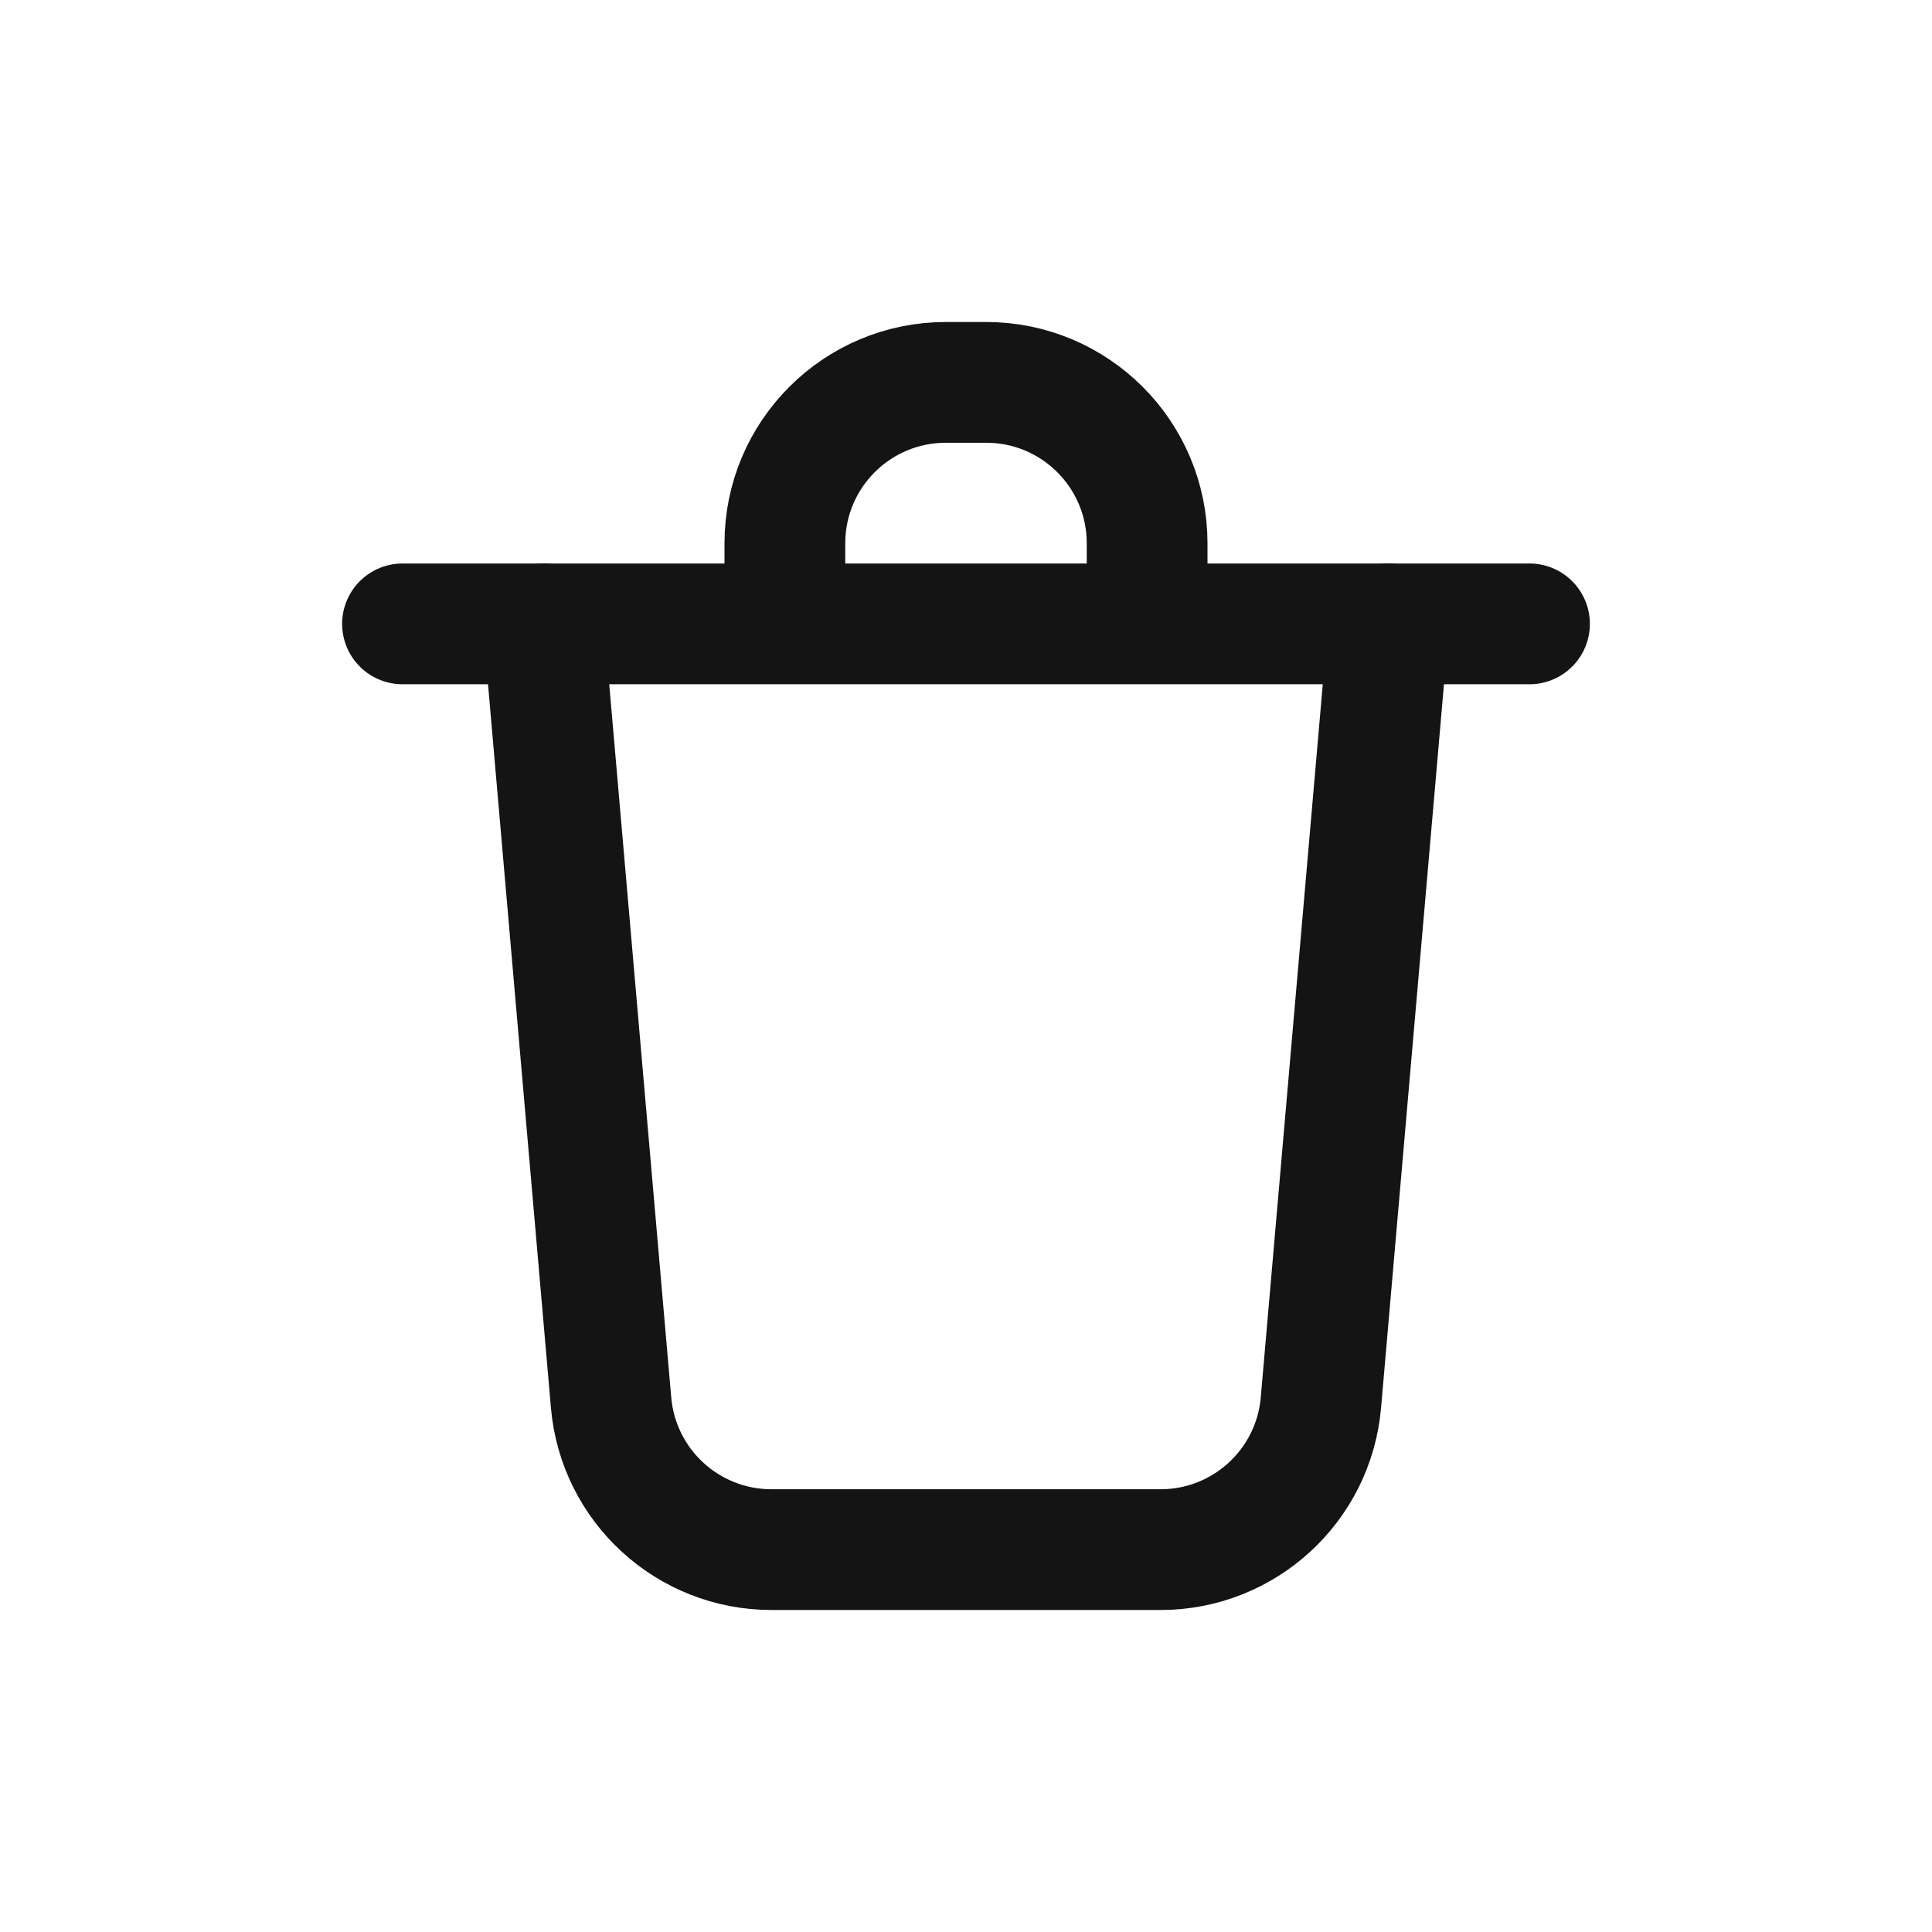
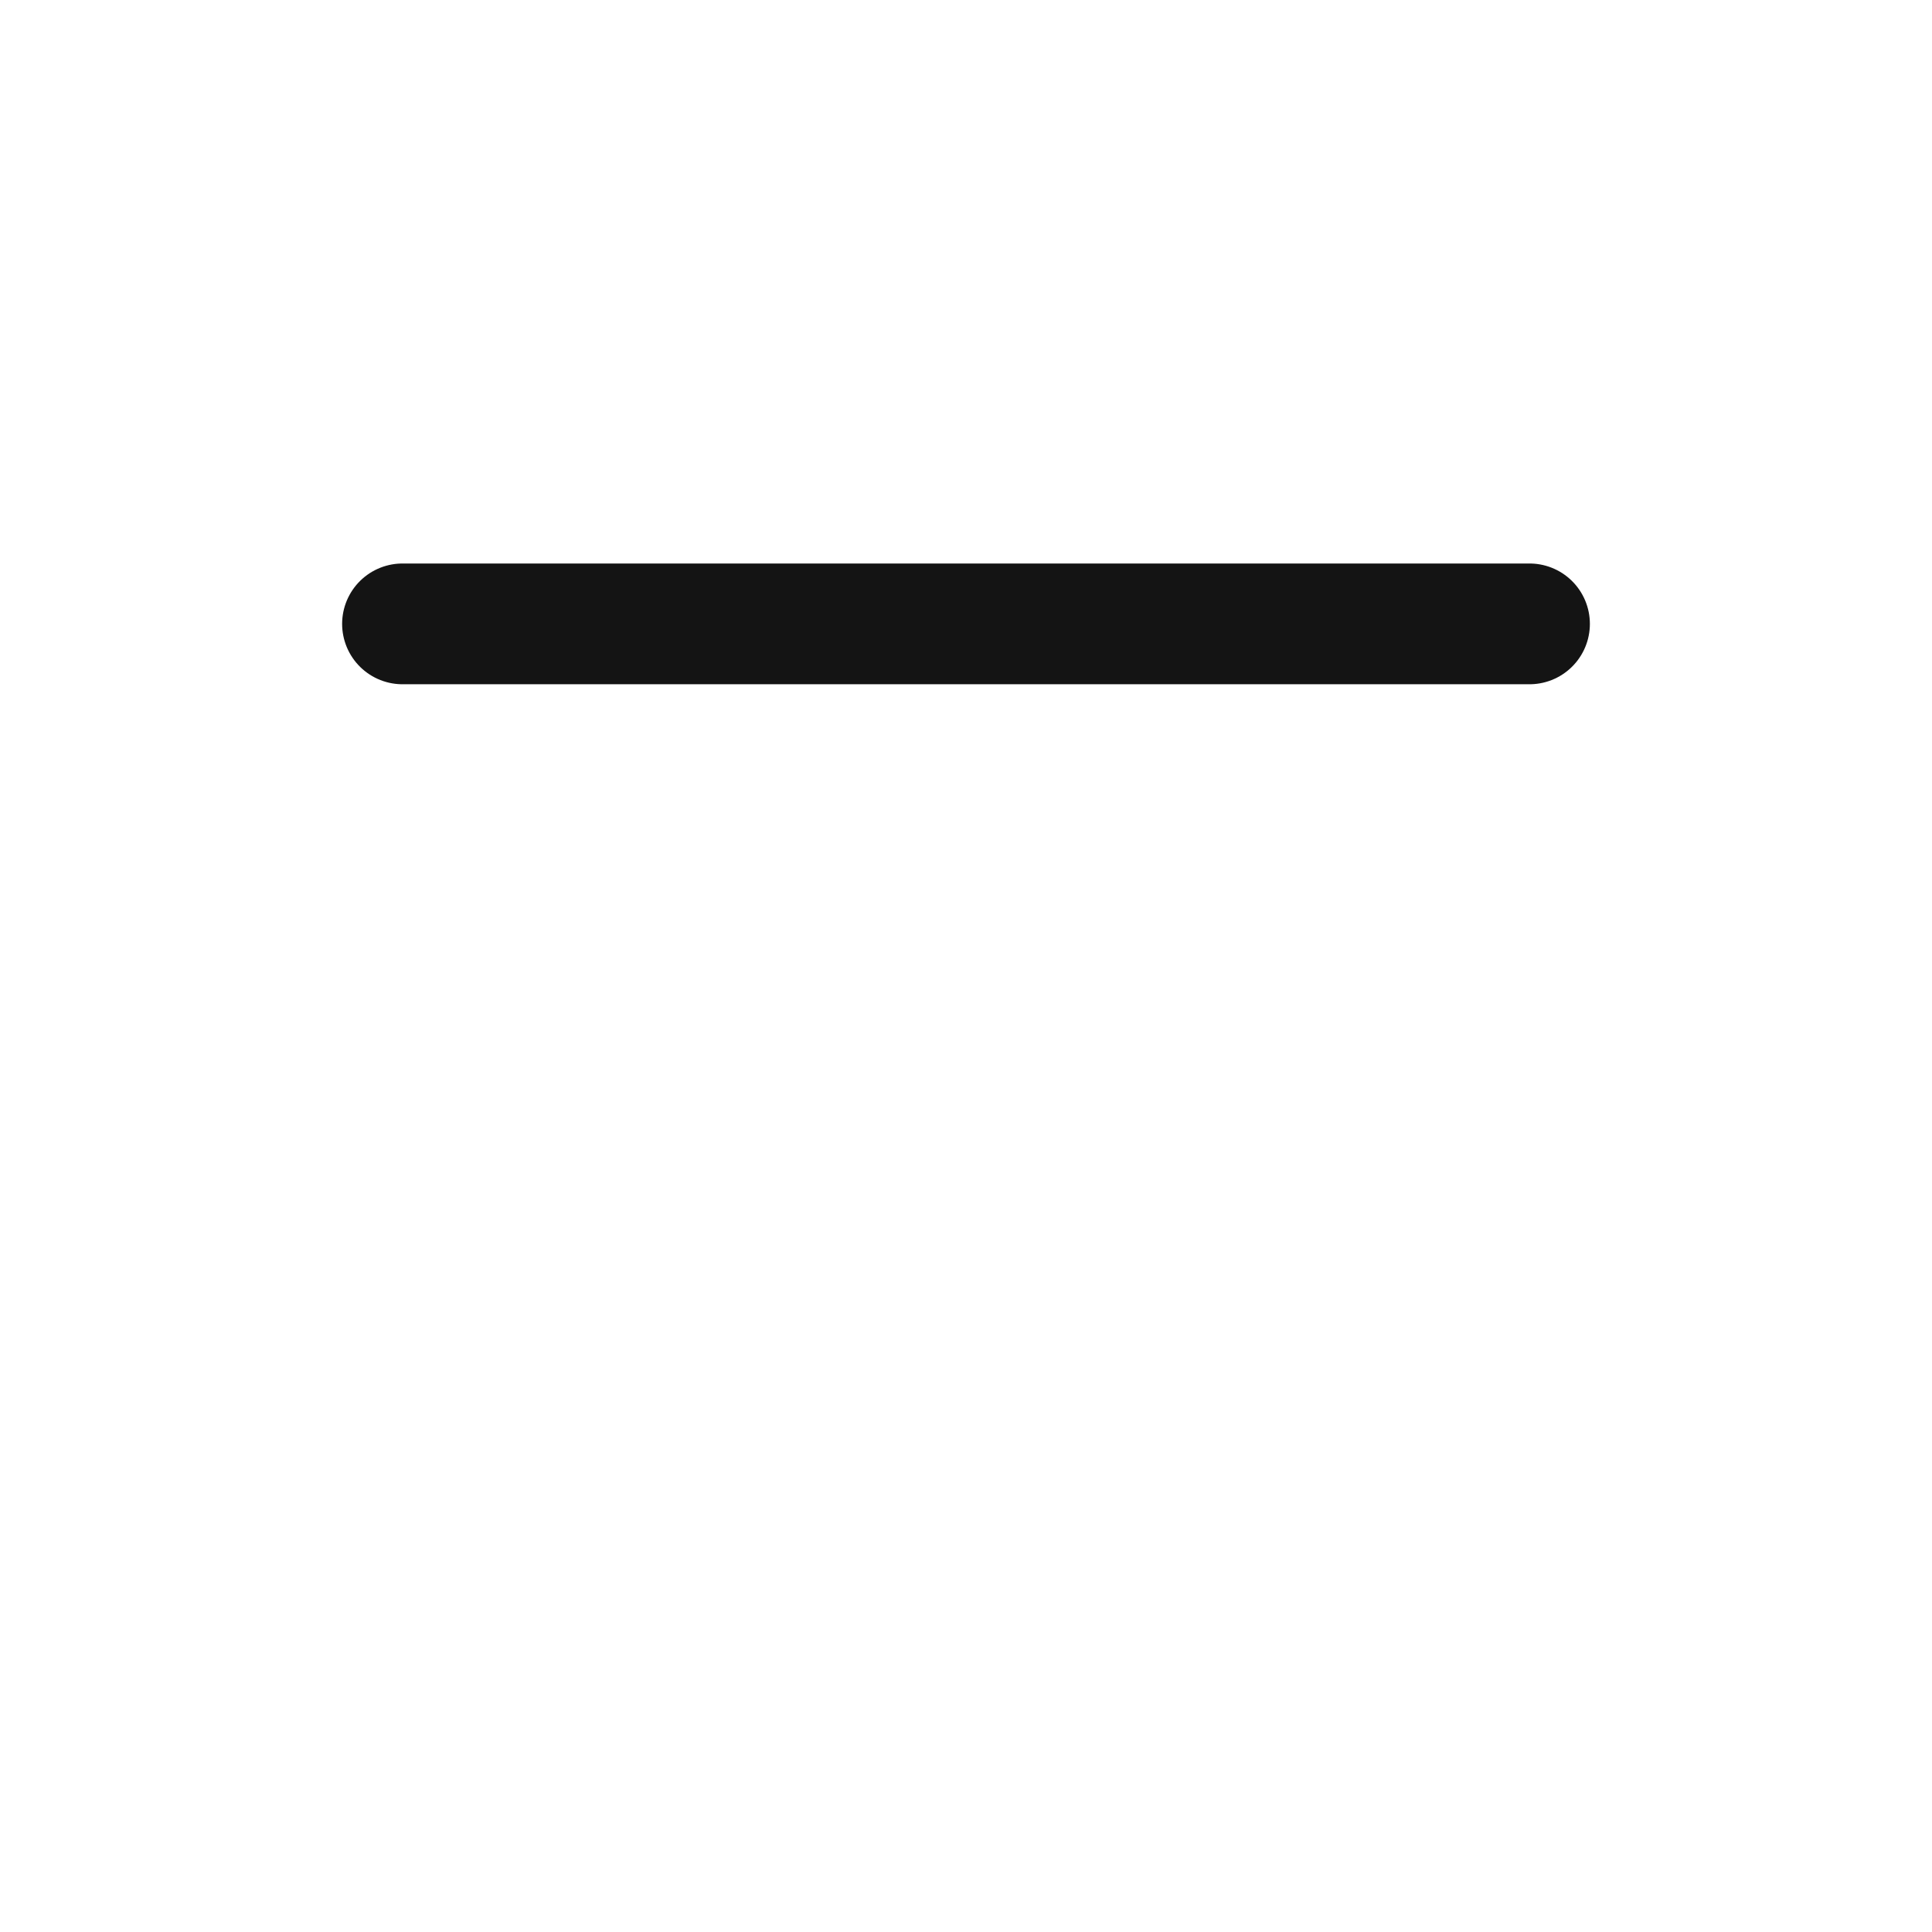
<svg xmlns="http://www.w3.org/2000/svg" width="24" height="24" viewBox="0 0 24 24" fill="none">
-   <path d="M6.75 7.75L7.591 17.423C7.681 18.457 8.546 19.25 9.584 19.25H14.416C15.454 19.25 16.319 18.457 16.409 17.423L17.25 7.75" stroke="#141414" stroke-width="1.5" stroke-linecap="round" stroke-linejoin="round" />
-   <path d="M9.75 7.5V6.75C9.75 5.645 10.645 4.75 11.75 4.75H12.25C13.355 4.75 14.25 5.645 14.25 6.75V7.5" stroke="#141414" stroke-width="1.5" stroke-linecap="round" stroke-linejoin="round" />
  <path d="M5 7.75H19" stroke="#141414" stroke-width="1.5" stroke-linecap="round" stroke-linejoin="round" />
</svg>